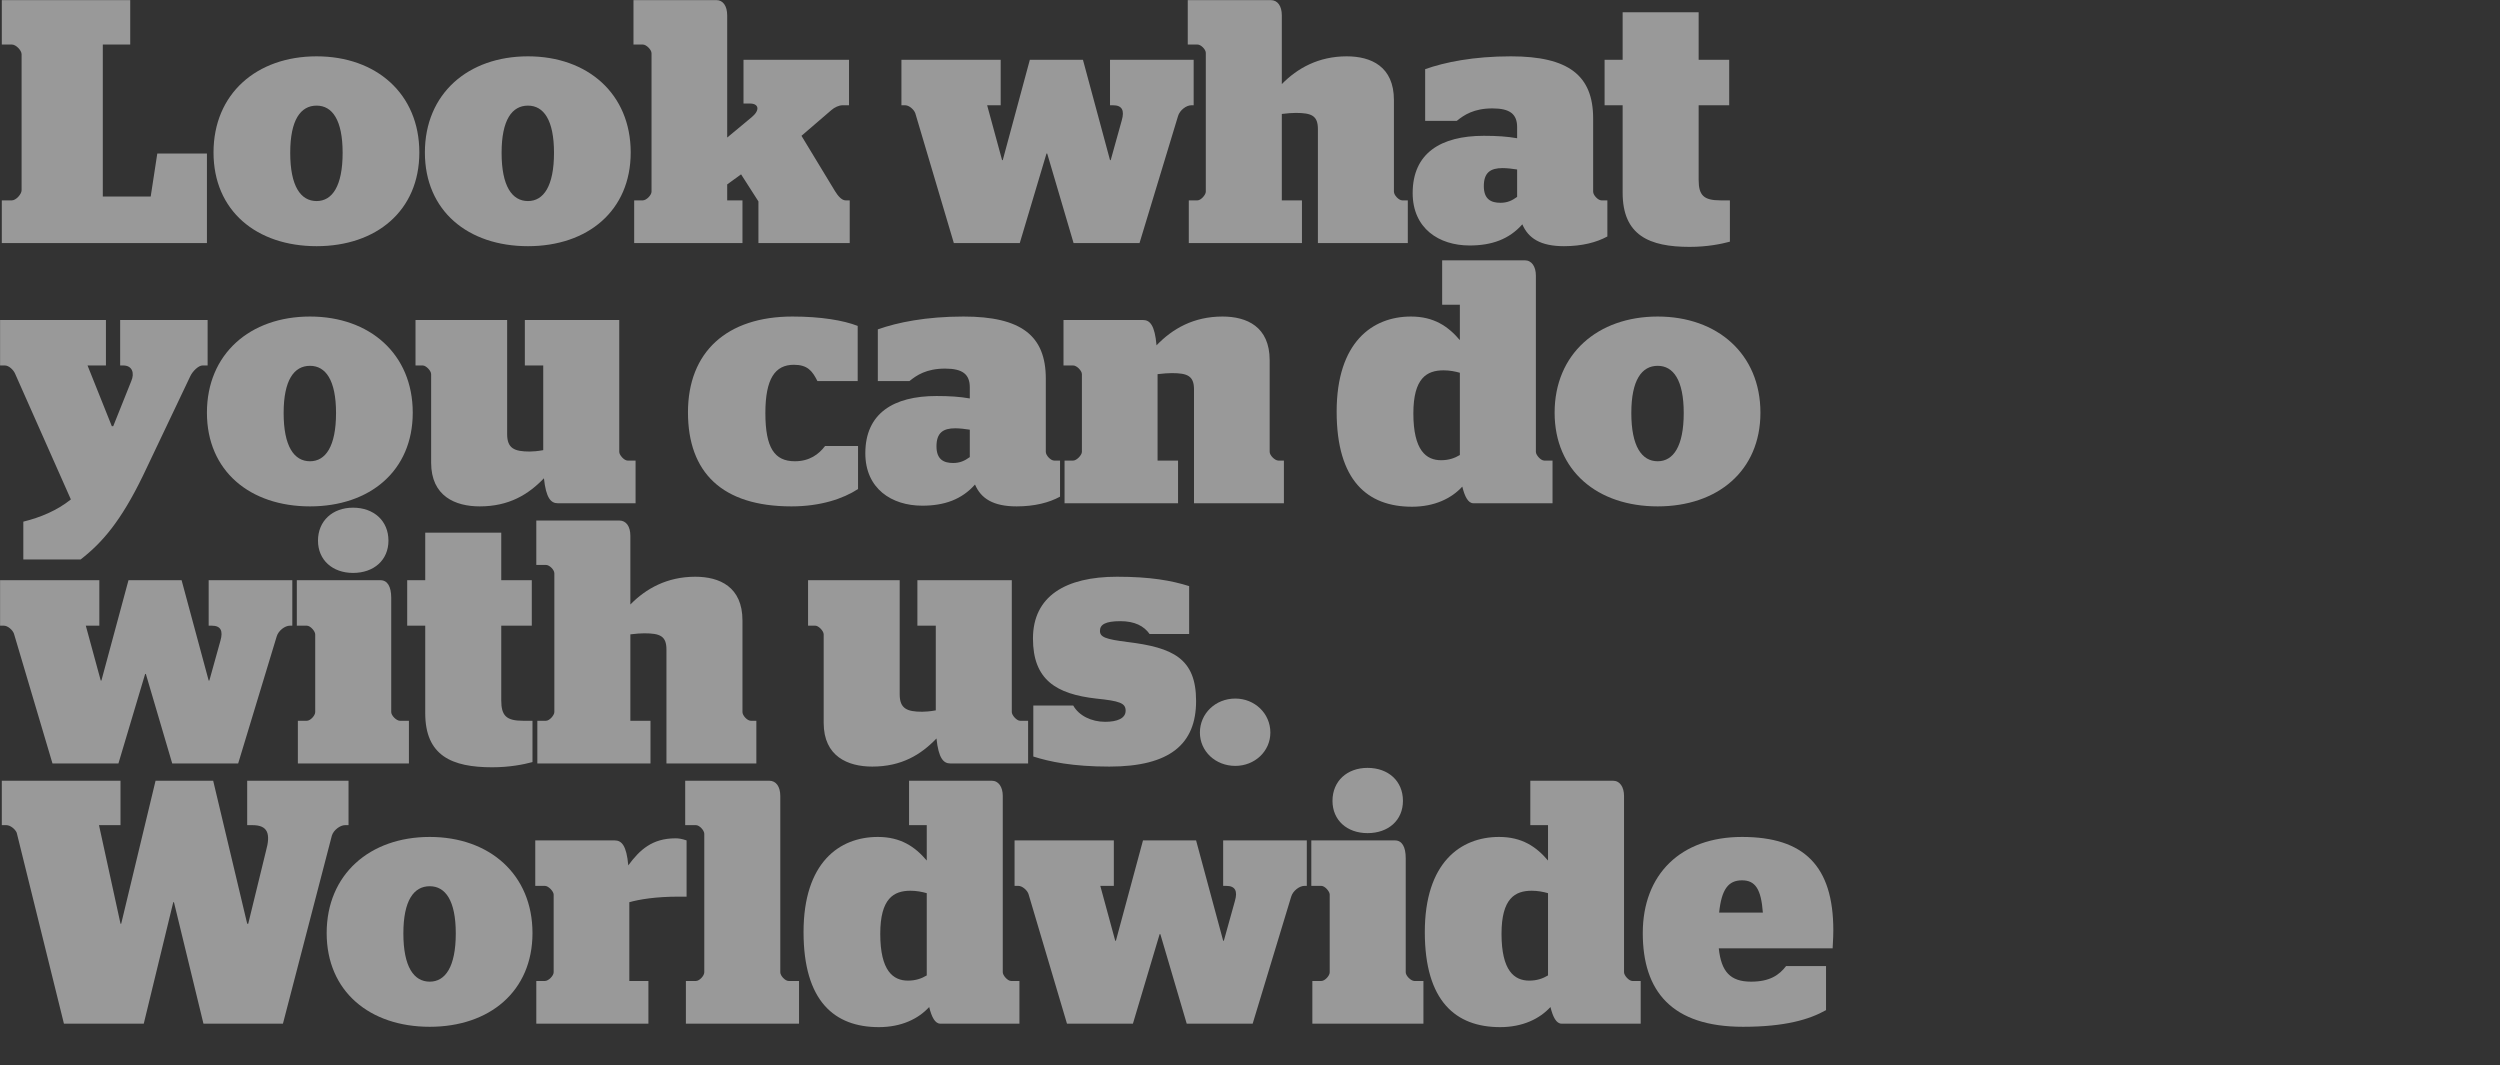
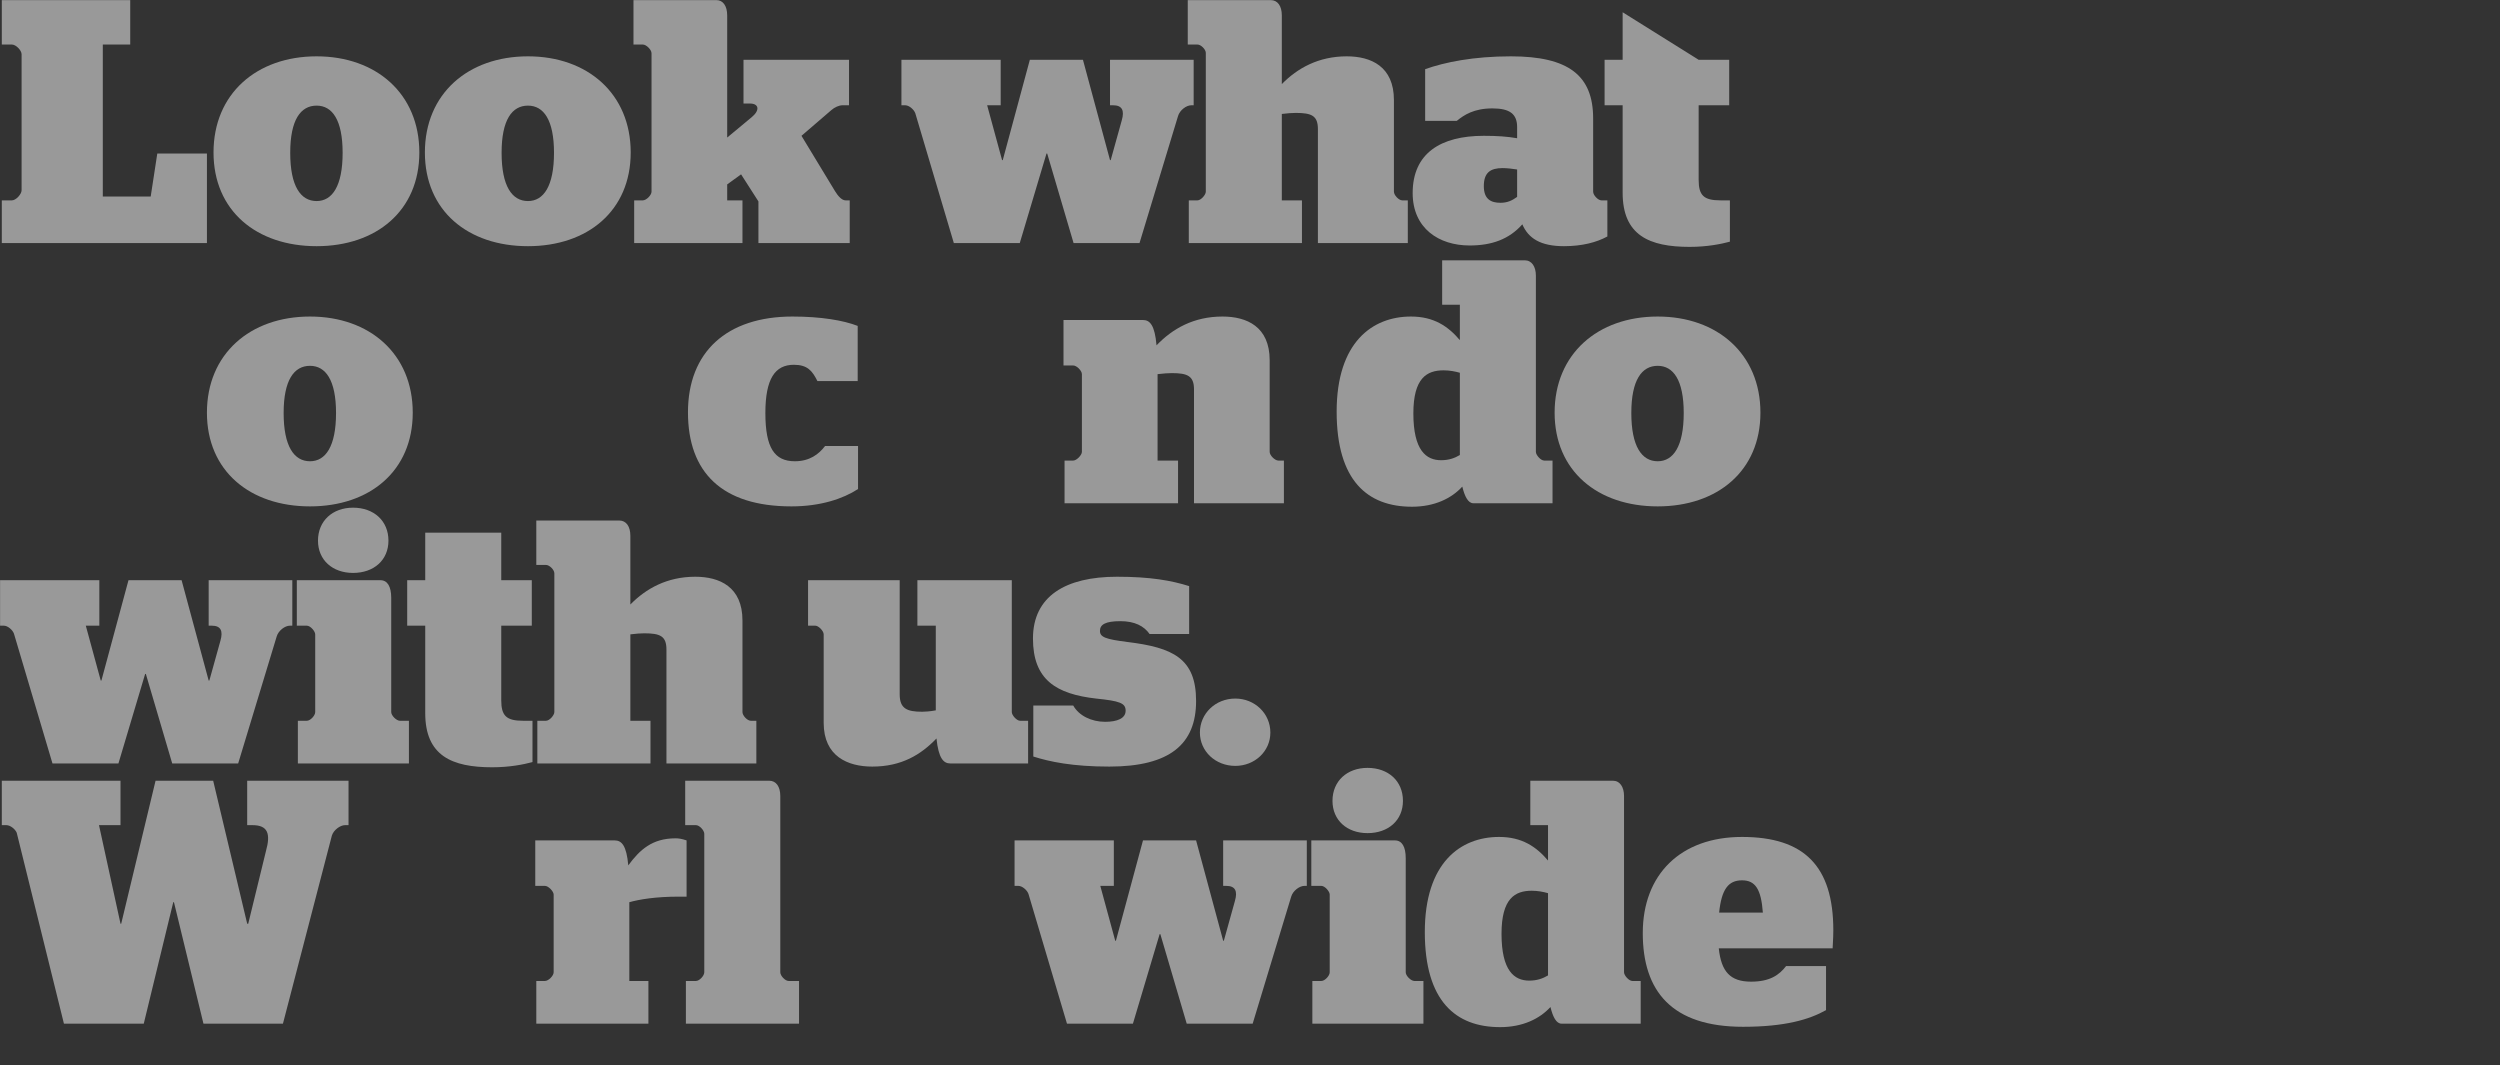
<svg xmlns="http://www.w3.org/2000/svg" width="100%" height="100%" viewBox="0 0 1441 614" version="1.1" xml:space="preserve" style="fill-rule:evenodd;clip-rule:evenodd;stroke-linejoin:round;stroke-miterlimit:1.414;">
  <rect x="0" y="0" width="1441" height="614" fill="#333333" stroke="none" />
  <g id="ArtBoard1" transform="matrix(1.339,0,0,1.069,-241.13,690.125)">
    <rect x="180.102" y="-645.644" width="1076.27" height="573.81" style="fill:none;" />
    <g transform="matrix(1.485,0,0,1.86,107.24,-1587.08)">
      <path d="M49.576,576.642L109.036,576.642L109.036,550.685L94.649,550.685L92.737,563.16L78.853,563.16L78.853,519.093L86.801,519.093L86.801,506.215L49.576,506.215L49.576,519.093L52.494,519.093C53.701,519.093 55.311,520.804 55.311,521.911L55.311,561.349C55.311,562.456 53.701,564.267 52.494,564.267L49.576,564.267L49.576,576.642Z" style="fill:white;fill-opacity:0.502;fill-rule:nonzero;" />
      <path d="M140.829,577.548C158.134,577.548 170.609,567.285 170.609,550.383C170.609,533.38 158.134,522.514 140.829,522.514C123.423,522.514 110.948,533.38 110.948,550.383C110.948,567.285 123.423,577.548 140.829,577.548ZM140.829,564.468C136.201,564.468 133.182,560.142 133.182,550.484C133.182,540.926 136.201,536.801 140.829,536.801C145.356,536.801 148.374,540.926 148.374,550.484C148.374,560.142 145.356,564.468 140.829,564.468Z" style="fill:white;fill-opacity:0.502;fill-rule:nonzero;" />
      <path d="M202.1,577.548C219.405,577.548 231.88,567.285 231.88,550.383C231.88,533.38 219.405,522.514 202.1,522.514C184.694,522.514 172.219,533.38 172.219,550.383C172.219,567.285 184.694,577.548 202.1,577.548ZM202.1,564.468C197.472,564.468 194.454,560.142 194.454,550.484C194.454,540.926 197.472,536.801 202.1,536.801C206.627,536.801 209.646,540.926 209.646,550.484C209.646,560.142 206.627,564.468 202.1,564.468Z" style="fill:white;fill-opacity:0.502;fill-rule:nonzero;" />
      <path d="M268.905,576.642L295.365,576.642L295.365,564.267L294.158,564.267C293.051,564.267 291.944,562.959 291.139,561.651L281.38,545.554L290.033,538.109C290.938,537.304 292.246,536.7 293.252,536.7L295.164,536.7L295.164,523.52L264.578,523.52L264.578,536.197L266.49,536.197C268.905,536.197 269.508,538.008 266.993,540.121L259.85,546.057L259.85,510.642C259.85,507.926 258.642,506.215 256.731,506.215L232.685,506.215L232.685,519.093L235.402,519.093C236.408,519.093 237.917,520.603 237.917,521.609L237.917,561.752C237.917,562.758 236.408,564.267 235.402,564.267L232.886,564.267L232.886,576.642L264.277,576.642L264.277,564.267L259.85,564.267L259.85,559.639L263.874,556.721L268.905,564.569L268.905,576.642Z" style="fill:white;fill-opacity:0.502;fill-rule:nonzero;" />
      <path d="M325.548,576.642L344.664,576.642L352.411,550.685L352.612,550.685L360.258,576.642L379.374,576.642L390.542,539.819C391.045,538.109 392.956,536.7 394.365,536.7L395.069,536.7L395.069,523.52L370.822,523.52L370.822,536.7L371.728,536.7C374.343,536.7 375.048,538.209 374.243,541.026L371.023,552.596L370.822,552.596L362.975,523.52L347.581,523.52L339.734,552.596L339.533,552.596L335.206,536.7L339.13,536.7L339.13,523.52L310.356,523.52L310.356,536.7L311.462,536.7C312.569,536.7 313.978,537.907 314.38,539.014L325.548,576.642Z" style="fill:white;fill-opacity:0.502;fill-rule:nonzero;" />
      <path d="M431.087,576.642L457.145,576.642L457.145,564.267L455.535,564.267C454.529,564.267 453.121,562.758 453.121,561.752L453.121,535.191C453.121,525.432 446.48,522.514 439.438,522.514C431.288,522.514 425.151,525.935 420.624,530.563L420.624,510.642C420.624,507.926 419.417,506.215 417.404,506.215L393.359,506.215L393.359,519.093L396.176,519.093C397.182,519.093 398.59,520.502 398.59,521.508L398.59,561.752C398.59,562.657 397.182,564.267 396.176,564.267L393.66,564.267L393.66,576.642L426.459,576.642L426.459,564.267L420.624,564.267L420.624,539.215C422.133,539.014 423.743,538.914 424.648,538.914C429.276,538.914 431.087,539.718 431.087,543.642L431.087,576.642Z" style="fill:white;fill-opacity:0.502;fill-rule:nonzero;" />
      <path d="M475.054,577.346C481.493,577.346 486.523,575.535 490.346,571.209C492.057,575.234 495.578,577.548 502.419,577.548C507.651,577.548 511.877,576.441 514.996,574.731L514.996,564.267L513.285,564.267C512.279,564.267 510.871,562.758 510.871,561.752L510.871,540.523C510.871,528.048 503.727,522.514 487.026,522.514C476.16,522.514 467.81,524.225 462.176,526.237L462.176,541.228L471.331,541.228C473.444,539.517 476.261,537.606 481.694,537.606C486.825,537.606 488.837,539.316 488.837,543.039L488.837,546.258C485.919,545.755 483.102,545.554 479.179,545.554C466.703,545.554 458.554,550.584 458.554,562.154C458.554,572.416 466.2,577.346 475.054,577.346ZM484.008,564.971C481.291,564.971 479.179,563.965 479.179,560.142C479.179,556.218 481.09,554.91 484.611,554.91C485.919,554.91 487.529,555.112 488.837,555.313L488.837,563.261C487.328,564.368 485.919,564.971 484.008,564.971Z" style="fill:white;fill-opacity:0.502;fill-rule:nonzero;" />
-       <path d="M514.191,536.7L519.422,536.7L519.422,562.054C519.422,574.429 527.169,577.749 538.84,577.749C543.87,577.749 547.895,576.944 550.511,576.24L550.511,564.267L547.794,564.267C542.965,564.267 541.456,562.859 541.456,558.331L541.456,536.7L550.309,536.7L550.309,523.52L541.456,523.52L541.456,509.737L519.422,509.737L519.422,523.52L514.191,523.52L514.191,536.7Z" style="fill:white;fill-opacity:0.502;fill-rule:nonzero;" />
-       <path d="M55.814,668.371L72.414,668.371C78.652,663.542 84.085,657.304 90.524,644.023L104.207,615.249C104.911,613.74 106.621,612.13 107.728,612.13L109.237,612.13L109.237,598.95L83.884,598.95L83.884,612.13L84.789,612.13C87.405,612.13 88.109,614.343 87.103,616.658L81.872,629.737L81.469,629.737L74.426,612.13L79.759,612.13L79.759,598.95L49.073,598.95L49.073,612.13L50.481,612.13C51.588,612.13 52.896,613.337 53.399,614.444L69.597,650.965C65.573,654.185 60.744,656.197 55.814,657.404L55.814,668.371Z" style="fill:white;fill-opacity:0.502;fill-rule:nonzero;" />
+       <path d="M514.191,536.7L519.422,536.7L519.422,562.054C519.422,574.429 527.169,577.749 538.84,577.749C543.87,577.749 547.895,576.944 550.511,576.24L550.511,564.267L547.794,564.267C542.965,564.267 541.456,562.859 541.456,558.331L541.456,536.7L550.309,536.7L550.309,523.52L541.456,523.52L519.422,509.737L519.422,523.52L514.191,523.52L514.191,536.7Z" style="fill:white;fill-opacity:0.502;fill-rule:nonzero;" />
      <path d="M138.917,652.978C156.222,652.978 168.698,642.715 168.698,625.813C168.698,608.81 156.222,597.944 138.917,597.944C121.512,597.944 109.036,608.81 109.036,625.813C109.036,642.715 121.512,652.978 138.917,652.978ZM138.917,639.898C134.289,639.898 131.271,635.572 131.271,625.914C131.271,616.356 134.289,612.231 138.917,612.231C143.445,612.231 146.463,616.356 146.463,625.914C146.463,635.572 143.445,639.898 138.917,639.898Z" style="fill:white;fill-opacity:0.502;fill-rule:nonzero;" />
-       <path d="M188.115,652.978C196.566,652.978 202.201,649.557 206.728,644.828C207.332,650.563 208.74,652.072 210.752,652.072L233.289,652.072L233.289,639.697L230.975,639.697C229.969,639.697 228.56,638.087 228.56,637.182L228.56,598.95L201.194,598.95L201.194,612.13L206.527,612.13L206.527,636.679C204.917,636.981 203.408,637.081 202.603,637.081C198.176,637.081 196.063,636.176 196.063,632.051L196.063,598.95L169.502,598.95L169.502,612.13L171.615,612.13C172.521,612.13 174.03,613.639 174.03,614.645L174.03,640.301C174.03,650.06 181.073,652.978 188.115,652.978Z" style="fill:white;fill-opacity:0.502;fill-rule:nonzero;" />
      <path d="M278.463,652.978C286.914,652.978 293.453,650.764 297.78,647.947L297.78,635.471L288.222,635.471C286.411,637.886 283.694,639.898 279.469,639.898C273.533,639.898 270.917,635.975 270.917,625.914C270.917,615.953 273.734,611.929 279.167,611.929C283.091,611.929 284.499,613.639 286.008,616.658L297.679,616.658L297.679,600.661C293.554,599.051 287.014,597.944 278.764,597.944C259.749,597.944 248.481,608.206 248.481,625.712C248.481,643.118 258.341,652.978 278.463,652.978Z" style="fill:white;fill-opacity:0.502;fill-rule:nonzero;" />
-       <path d="M316.392,652.776C322.831,652.776 327.862,650.965 331.685,646.639C333.395,650.664 336.917,652.978 343.758,652.978C348.99,652.978 353.215,651.871 356.334,650.16L356.334,639.697L354.624,639.697C353.618,639.697 352.209,638.188 352.209,637.182L352.209,615.953C352.209,603.478 345.066,597.944 328.365,597.944C317.499,597.944 309.148,599.655 303.514,601.667L303.514,616.658L312.67,616.658C314.783,614.947 317.6,613.036 323.033,613.036C328.164,613.036 330.176,614.746 330.176,618.468L330.176,621.688C327.258,621.185 324.441,620.984 320.517,620.984C308.042,620.984 299.892,626.014 299.892,637.584C299.892,647.846 307.539,652.776 316.392,652.776ZM325.347,640.401C322.63,640.401 320.517,639.395 320.517,635.572C320.517,631.648 322.429,630.34 325.95,630.34C327.258,630.34 328.868,630.542 330.176,630.743L330.176,638.691C328.667,639.798 327.258,640.401 325.347,640.401Z" style="fill:white;fill-opacity:0.502;fill-rule:nonzero;" />
      <path d="M357.642,652.072L390.542,652.072L390.542,639.697L384.606,639.697L384.606,614.645C386.215,614.444 387.825,614.343 388.731,614.343C393.258,614.343 395.17,615.148 395.17,619.072L395.17,652.072L421.227,652.072L421.227,639.697L419.618,639.697C418.612,639.697 417.102,638.188 417.102,637.182L417.102,610.621C417.102,600.862 410.462,597.944 403.42,597.944C395.069,597.944 388.932,601.465 384.304,606.295C383.801,600.459 382.392,598.95 380.38,598.95L357.34,598.95L357.34,612.13L360.157,612.13C361.164,612.13 362.673,613.639 362.673,614.645L362.673,637.182C362.673,638.087 361.164,639.697 360.157,639.697L357.642,639.697L357.642,652.072Z" style="fill:white;fill-opacity:0.502;fill-rule:nonzero;" />
      <path d="M458.352,653.078C464.892,653.078 469.822,650.664 472.941,647.243C473.645,650.16 474.651,652.072 476.16,652.072L499.099,652.072L499.099,639.697L496.685,639.697C495.679,639.697 494.27,638.087 494.27,637.182L494.27,586.072C494.27,583.456 493.063,581.645 491.05,581.645L467.105,581.645L467.105,594.523L472.237,594.523L472.237,604.786C468.816,600.761 464.691,597.944 458.051,597.944C446.883,597.944 436.52,605.389 436.52,625.511C436.52,645.532 445.474,653.078 458.352,653.078ZM466.804,639.596C462.477,639.596 458.755,636.779 458.755,626.014C458.755,615.752 462.679,613.539 467.508,613.539C469.218,613.539 470.828,613.84 472.237,614.243L472.237,638.087C470.727,638.993 469.017,639.596 466.804,639.596Z" style="fill:white;fill-opacity:0.502;fill-rule:nonzero;" />
      <path d="M529.584,652.978C546.889,652.978 559.364,642.715 559.364,625.813C559.364,608.81 546.889,597.944 529.584,597.944C512.178,597.944 499.703,608.81 499.703,625.813C499.703,642.715 512.178,652.978 529.584,652.978ZM529.584,639.898C524.956,639.898 521.938,635.572 521.938,625.914C521.938,616.356 524.956,612.231 529.584,612.231C534.111,612.231 537.13,616.356 537.13,625.914C537.13,635.572 534.111,639.898 529.584,639.898Z" style="fill:white;fill-opacity:0.502;fill-rule:nonzero;" />
      <path d="M64.265,727.502L83.381,727.502L91.128,701.545L91.329,701.545L98.975,727.502L118.091,727.502L129.259,690.679C129.762,688.969 131.673,687.56 133.082,687.56L133.786,687.56L133.786,674.38L109.539,674.38L109.539,687.56L110.445,687.56C113.061,687.56 113.765,689.069 112.96,691.886L109.74,703.456L109.539,703.456L101.692,674.38L86.298,674.38L78.451,703.456L78.25,703.456L73.923,687.56L77.847,687.56L77.847,674.38L49.073,674.38L49.073,687.56L50.18,687.56C51.286,687.56 52.695,688.767 53.097,689.874L64.265,727.502Z" style="fill:white;fill-opacity:0.502;fill-rule:nonzero;" />
      <path d="M135.396,727.502L167.591,727.502L167.591,715.127L164.975,715.127C163.969,715.127 162.46,713.618 162.46,712.612L162.46,679.511C162.46,676.191 161.353,674.38 159.341,674.38L135.094,674.38L135.094,687.56L138.012,687.56C139.018,687.56 140.426,689.17 140.426,690.075L140.426,712.612C140.426,713.618 139.018,715.127 138.012,715.127L135.396,715.127L135.396,727.502ZM151.393,672.267C157.429,672.267 161.655,668.545 161.655,662.911C161.655,657.176 157.429,653.353 151.393,653.353C145.457,653.353 141.231,657.176 141.231,662.911C141.231,668.545 145.457,672.267 151.393,672.267Z" style="fill:white;fill-opacity:0.502;fill-rule:nonzero;" />
      <path d="M167.088,687.56L172.32,687.56L172.32,712.914C172.32,725.289 180.066,728.609 191.737,728.609C196.768,728.609 200.792,727.804 203.408,727.1L203.408,715.127L200.691,715.127C195.862,715.127 194.353,713.719 194.353,709.191L194.353,687.56L203.207,687.56L203.207,674.38L194.353,674.38L194.353,660.597L172.32,660.597L172.32,674.38L167.088,674.38L167.088,687.56Z" style="fill:white;fill-opacity:0.502;fill-rule:nonzero;" />
      <path d="M242.243,727.502L268.301,727.502L268.301,715.127L266.691,715.127C265.685,715.127 264.277,713.618 264.277,712.612L264.277,686.051C264.277,676.292 257.636,673.374 250.594,673.374C242.444,673.374 236.307,676.795 231.78,681.423L231.78,661.502C231.78,658.786 230.572,657.075 228.56,657.075L204.515,657.075L204.515,669.953L207.332,669.953C208.338,669.953 209.746,671.362 209.746,672.368L209.746,712.612C209.746,713.517 208.338,715.127 207.332,715.127L204.816,715.127L204.816,727.502L237.615,727.502L237.615,715.127L231.78,715.127L231.78,690.075C233.289,689.874 234.899,689.773 235.804,689.773C240.432,689.773 242.243,690.578 242.243,694.502L242.243,727.502Z" style="fill:white;fill-opacity:0.502;fill-rule:nonzero;" />
      <path d="M301.905,728.408C310.356,728.408 315.99,724.987 320.517,720.258C321.121,725.993 322.53,727.502 324.542,727.502L347.078,727.502L347.078,715.127L344.764,715.127C343.758,715.127 342.35,713.517 342.35,712.612L342.35,674.38L314.984,674.38L314.984,687.56L320.316,687.56L320.316,712.109C318.706,712.411 317.197,712.511 316.392,712.511C311.966,712.511 309.853,711.606 309.853,707.481L309.853,674.38L283.292,674.38L283.292,687.56L285.405,687.56C286.31,687.56 287.819,689.069 287.819,690.075L287.819,715.731C287.819,725.49 294.862,728.408 301.905,728.408Z" style="fill:white;fill-opacity:0.502;fill-rule:nonzero;" />
      <path d="M370.621,728.408C388.328,728.408 395.773,721.767 395.773,709.392C395.773,697.017 389.032,693.898 375.853,692.289C369.514,691.484 367.904,690.88 367.904,689.069C367.904,687.258 369.414,686.252 373.84,686.252C377.965,686.252 380.682,687.661 382.292,689.975L393.761,689.975L393.761,676.091C388.63,674.481 382.593,673.374 372.834,673.374C357.944,673.374 348.487,679.008 348.487,691.283C348.487,703.255 355.228,707.38 366.798,708.688C373.639,709.392 375.35,709.996 375.35,712.209C375.35,714.423 372.935,715.429 369.414,715.429C365.389,715.429 361.767,713.618 360.157,710.7L348.587,710.7L348.587,725.49C353.316,726.999 359.956,728.408 370.621,728.408Z" style="fill:white;fill-opacity:0.502;fill-rule:nonzero;" />
      <path d="M407.142,728.206C412.776,728.206 417.304,723.981 417.304,718.548C417.304,713.014 412.776,708.688 407.142,708.688C401.407,708.688 396.88,713.014 396.88,718.548C396.88,723.981 401.407,728.206 407.142,728.206Z" style="fill:white;fill-opacity:0.502;fill-rule:nonzero;" />
      <path d="M67.585,802.932L90.725,802.932L99.277,767.719L99.478,767.719L108.03,802.932L131.07,802.932L145.256,748.402C145.759,746.792 147.67,745.383 149.079,745.383L150.085,745.383L150.085,732.505L120.707,732.505L120.707,745.383L122.216,745.383C126.743,745.383 127.548,747.899 126.14,752.929L121.009,773.956L120.707,773.956L110.847,732.505L94.146,732.505L84.186,773.956L83.984,773.956L77.747,745.383L83.984,745.383L83.984,732.505L49.576,732.505L49.576,745.383L50.884,745.383C52.091,745.383 53.5,746.591 53.902,747.597L67.585,802.932Z" style="fill:white;fill-opacity:0.502;fill-rule:nonzero;" />
-       <path d="M173.627,803.838C190.932,803.838 203.408,793.575 203.408,776.673C203.408,759.67 190.932,748.804 173.627,748.804C156.222,748.804 143.746,759.67 143.746,776.673C143.746,793.575 156.222,803.838 173.627,803.838ZM173.627,790.758C168.999,790.758 165.981,786.432 165.981,776.774C165.981,767.216 168.999,763.091 173.627,763.091C178.155,763.091 181.173,767.216 181.173,776.774C181.173,786.432 178.155,790.758 173.627,790.758Z" style="fill:white;fill-opacity:0.502;fill-rule:nonzero;" />
      <path d="M204.515,802.932L237.011,802.932L237.011,790.557L231.478,790.557L231.478,767.719C234.396,766.914 239.024,766.109 245.865,766.109L248.078,766.109L248.078,749.81C246.569,749.307 245.764,749.207 244.859,749.207C238.118,749.207 234.496,752.527 231.176,757.054C230.673,751.319 229.265,749.81 227.252,749.81L204.213,749.81L204.213,762.99L207.03,762.99C208.036,762.99 209.545,764.6 209.545,765.505L209.545,788.042C209.545,789.048 208.036,790.557 207.03,790.557L204.515,790.557L204.515,802.932Z" style="fill:white;fill-opacity:0.502;fill-rule:nonzero;" />
      <path d="M247.877,802.932L280.676,802.932L280.676,790.557L277.658,790.557C276.652,790.557 275.243,789.048 275.243,788.042L275.243,736.932C275.243,734.216 274.036,732.505 272.024,732.505L247.676,732.505L247.676,745.383L250.795,745.383C251.801,745.383 253.21,746.893 253.21,747.899L253.21,788.042C253.21,789.048 251.801,790.557 250.795,790.557L247.877,790.557L247.877,802.932Z" style="fill:white;fill-opacity:0.502;fill-rule:nonzero;" />
-       <path d="M303.816,803.938C310.356,803.938 315.286,801.523 318.405,798.103C319.109,801.02 320.115,802.932 321.624,802.932L344.563,802.932L344.563,790.557L342.148,790.557C341.142,790.557 339.734,788.947 339.734,788.042L339.734,736.932C339.734,734.316 338.526,732.505 336.514,732.505L312.569,732.505L312.569,745.383L317.7,745.383L317.7,755.646C314.28,751.621 310.155,748.804 303.514,748.804C292.347,748.804 281.984,756.249 281.984,776.371C281.984,796.392 290.938,803.938 303.816,803.938ZM312.267,790.456C307.941,790.456 304.219,787.639 304.219,776.874C304.219,766.612 308.142,764.399 312.972,764.399C314.682,764.399 316.292,764.7 317.7,765.103L317.7,788.947C316.191,789.853 314.481,790.456 312.267,790.456Z" style="fill:white;fill-opacity:0.502;fill-rule:nonzero;" />
      <path d="M358.347,802.932L377.462,802.932L385.209,776.975L385.41,776.975L393.057,802.932L412.173,802.932L423.34,766.109C423.843,764.399 425.755,762.99 427.163,762.99L427.868,762.99L427.868,749.81L403.621,749.81L403.621,762.99L404.526,762.99C407.142,762.99 407.846,764.499 407.042,767.316L403.822,778.886L403.621,778.886L395.773,749.81L380.38,749.81L372.532,778.886L372.331,778.886L368.005,762.99L371.929,762.99L371.929,749.81L343.154,749.81L343.154,762.99L344.261,762.99C345.368,762.99 346.776,764.197 347.179,765.304L358.347,802.932Z" style="fill:white;fill-opacity:0.502;fill-rule:nonzero;" />
      <path d="M429.477,802.932L461.673,802.932L461.673,790.557L459.057,790.557C458.051,790.557 456.541,789.048 456.541,788.042L456.541,754.941C456.541,751.621 455.435,749.81 453.423,749.81L429.176,749.81L429.176,762.99L432.093,762.99C433.099,762.99 434.508,764.6 434.508,765.505L434.508,788.042C434.508,789.048 433.099,790.557 432.093,790.557L429.477,790.557L429.477,802.932ZM445.474,747.697C451.511,747.697 455.737,743.975 455.737,738.341C455.737,732.606 451.511,728.783 445.474,728.783C439.538,728.783 435.313,732.606 435.313,738.341C435.313,743.975 439.538,747.697 445.474,747.697Z" style="fill:white;fill-opacity:0.502;fill-rule:nonzero;" />
      <path d="M483.907,803.938C490.447,803.938 495.377,801.523 498.496,798.103C499.2,801.02 500.206,802.932 501.715,802.932L524.654,802.932L524.654,790.557L522.239,790.557C521.233,790.557 519.825,788.947 519.825,788.042L519.825,736.932C519.825,734.316 518.617,732.505 516.605,732.505L492.66,732.505L492.66,745.383L497.791,745.383L497.791,755.646C494.371,751.621 490.246,748.804 483.605,748.804C472.438,748.804 462.075,756.249 462.075,776.371C462.075,796.392 471.029,803.938 483.907,803.938ZM492.358,790.456C488.032,790.456 484.31,787.639 484.31,776.874C484.31,766.612 488.233,764.399 493.063,764.399C494.773,764.399 496.383,764.7 497.791,765.103L497.791,788.947C496.282,789.853 494.572,790.456 492.358,790.456Z" style="fill:white;fill-opacity:0.502;fill-rule:nonzero;" />
      <path d="M580.291,781.1C580.291,780.395 580.492,778.383 580.492,775.868C580.492,757.255 572.041,748.804 554.032,748.804C536.224,748.804 525.258,759.67 525.258,776.673C525.258,793.475 533.608,803.838 554.334,803.838C566.508,803.838 573.55,801.725 578.38,799.008L578.38,786.231L566.809,786.231C564.797,788.847 562.081,790.758 556.648,790.758C550.611,790.758 547.995,787.841 547.291,781.1L580.291,781.1ZM554.032,761.38C557.855,761.38 559.566,763.896 560.069,770.737L547.392,770.737C548.096,763.896 550.108,761.38 554.032,761.38Z" style="fill:white;fill-opacity:0.502;fill-rule:nonzero;" />
    </g>
  </g>
</svg>